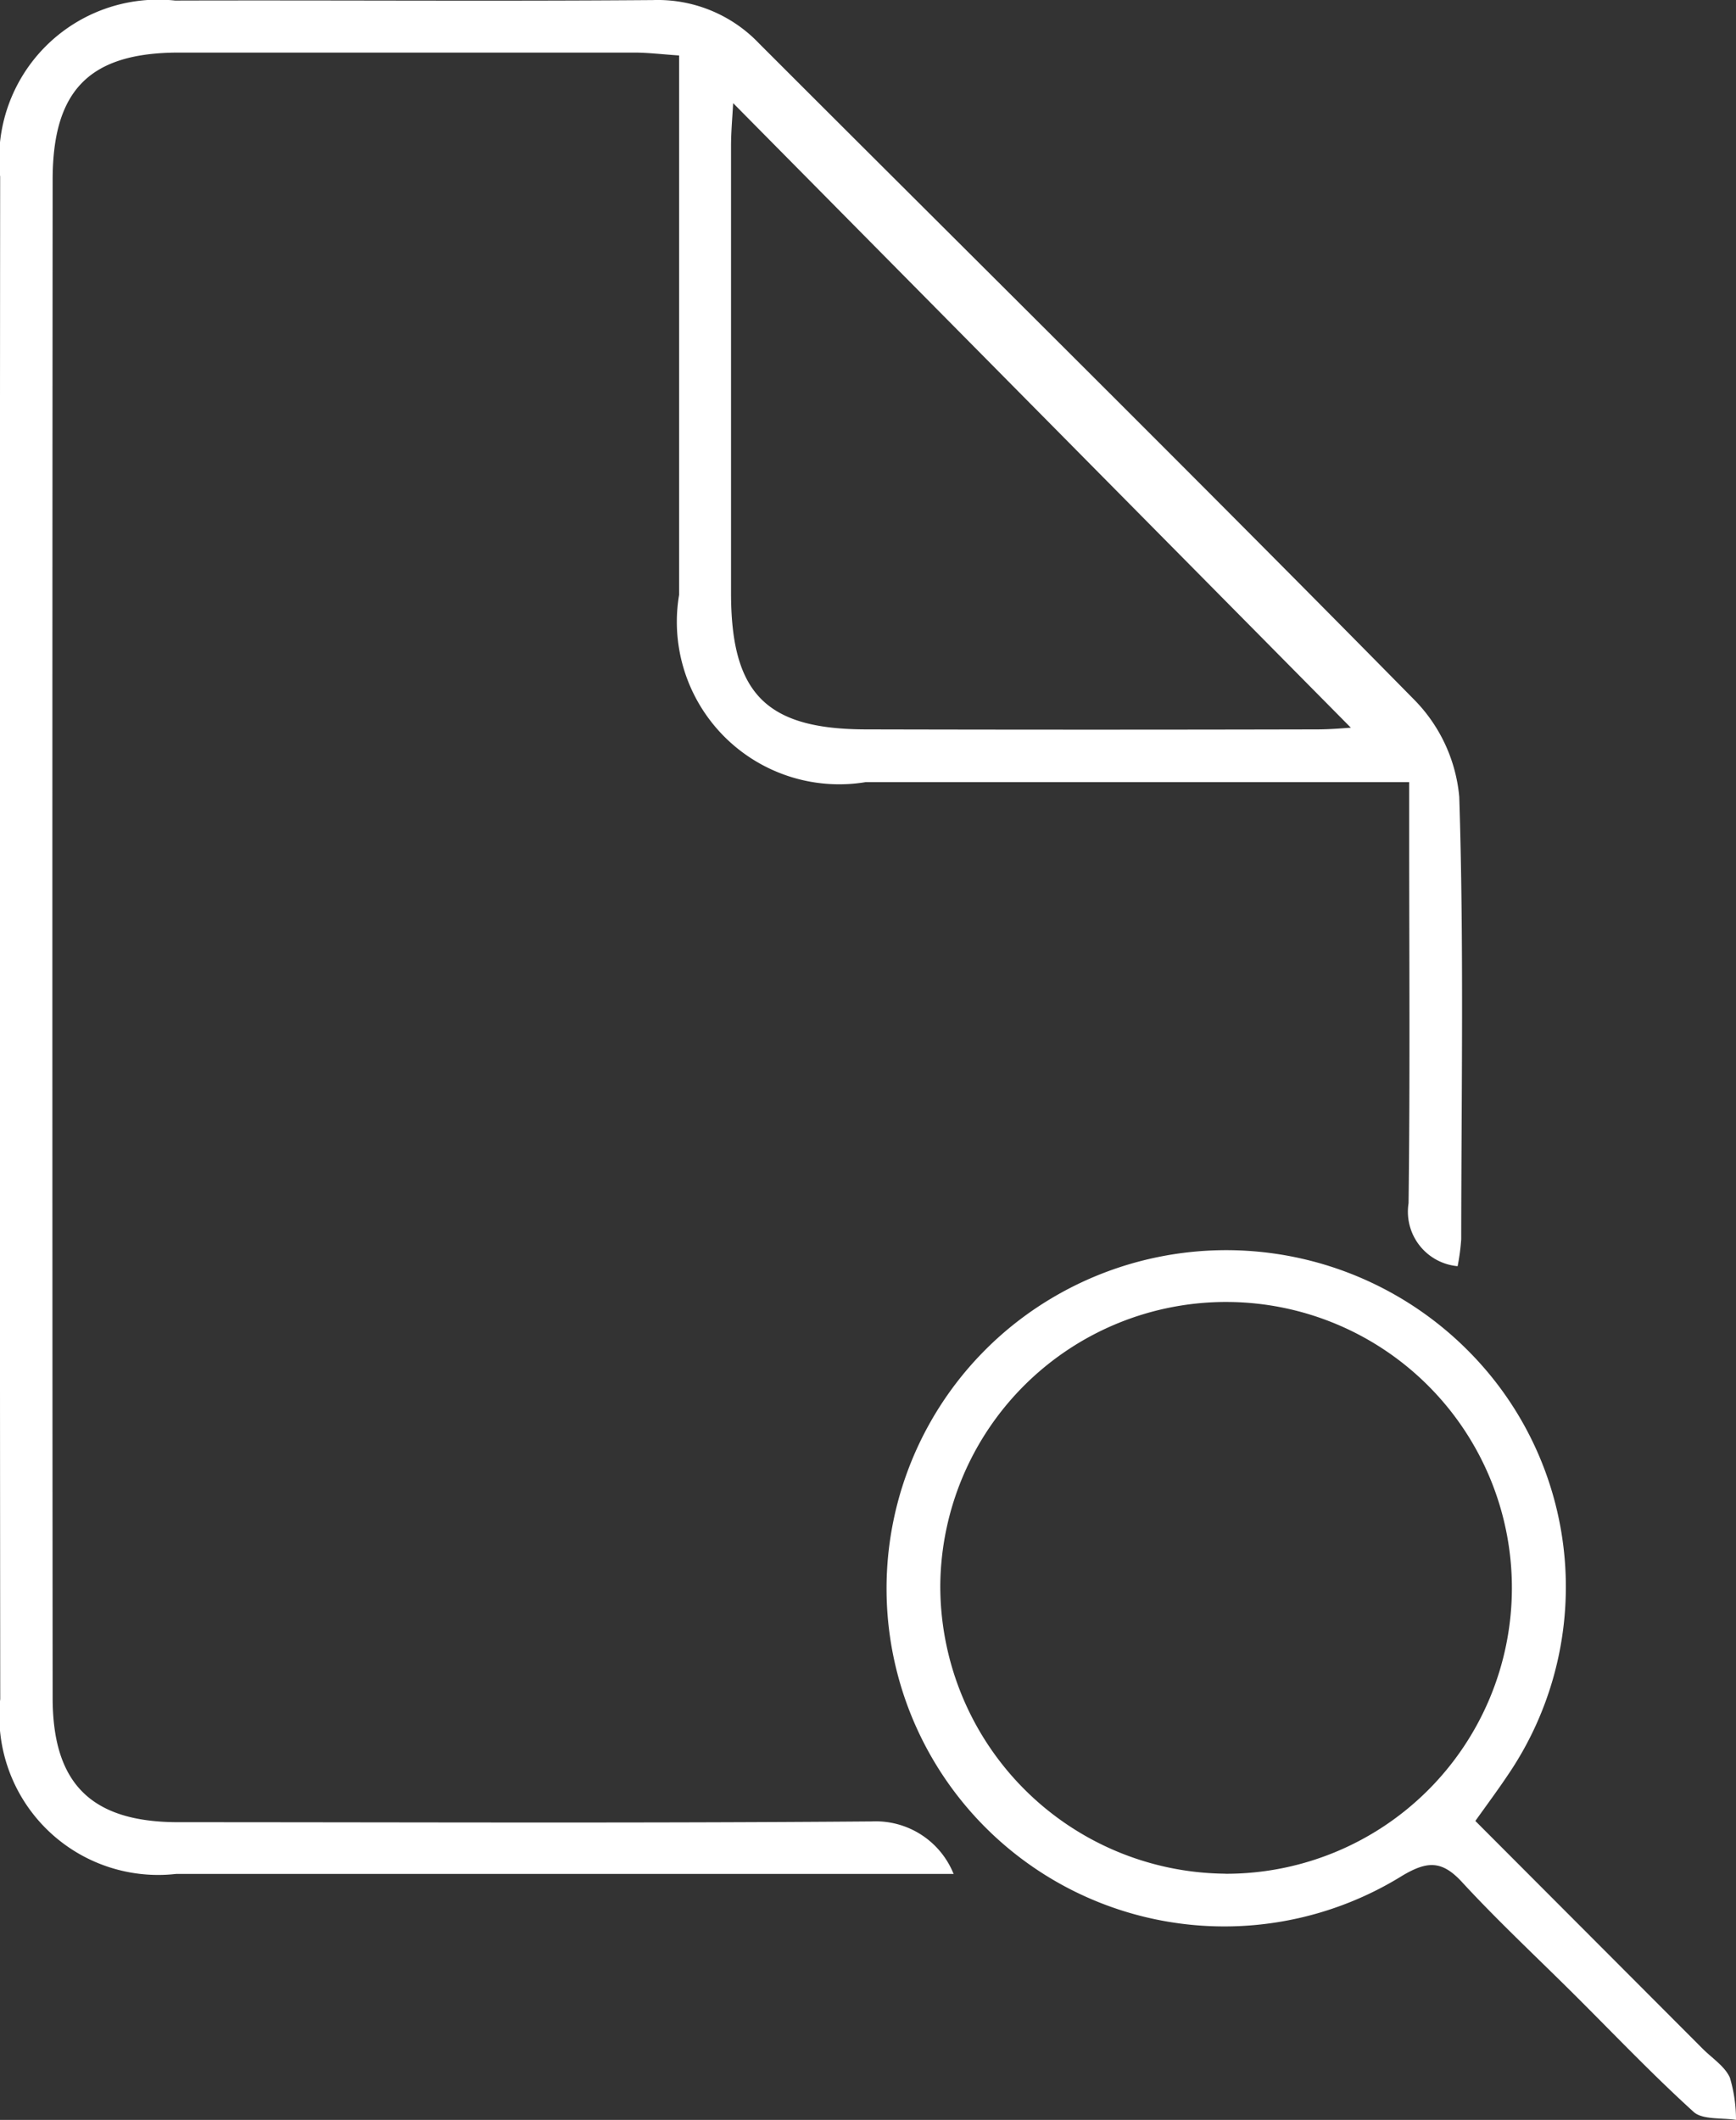
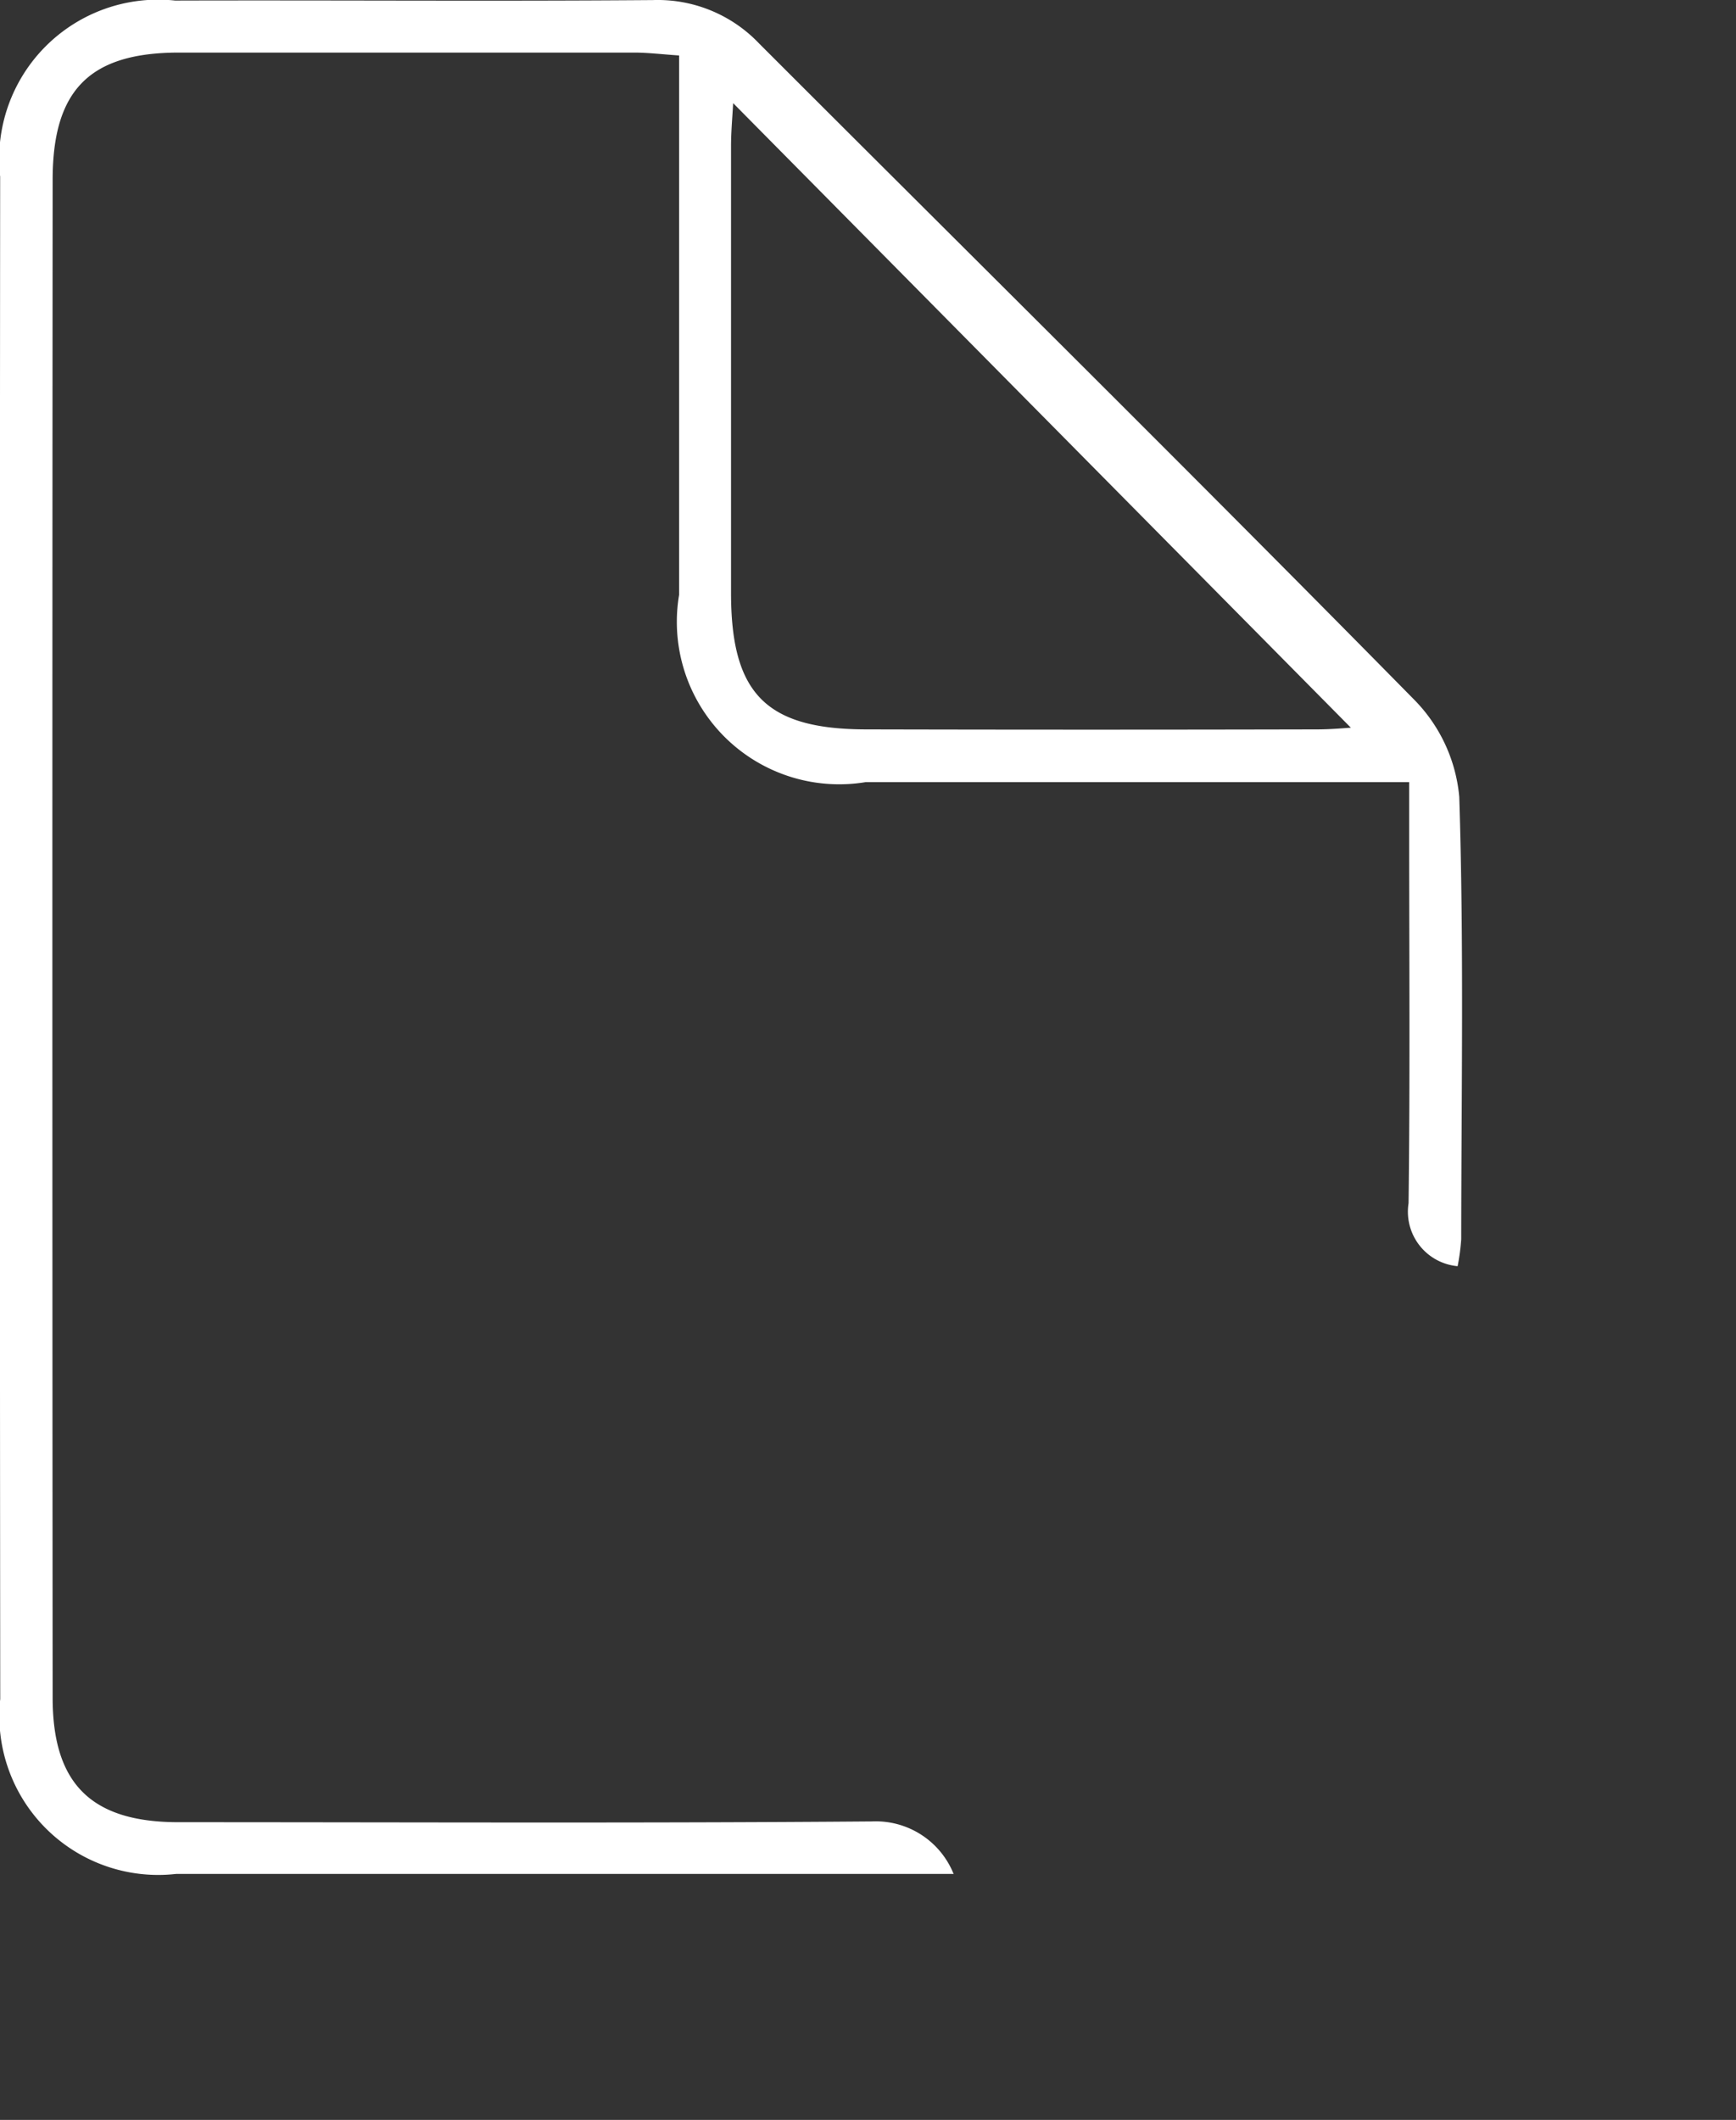
<svg xmlns="http://www.w3.org/2000/svg" id="icon1" width="22.225" height="27.131" viewBox="0 0 22.225 27.131">
  <rect x="0" y="0" width="22.225" height="27.131" fill="#333333" stroke="none" />
  <path id="Path_12409" data-name="Path 12409" d="M12.21,23.982H9.735q-3.737,0-7.474,0A2.034,2.034,0,0,1,.009,21.744Q0,12,.008,2.259A2.036,2.036,0,0,1,2.247.006C4.286,0,6.324.016,8.362,0A1.792,1.792,0,0,1,9.725.556c2.8,2.8,5.622,5.589,8.4,8.412a2.029,2.029,0,0,1,.563,1.229c.06,1.886.027,3.775.025,5.663a2.742,2.742,0,0,1-.046.344.7.7,0,0,1-.628-.806c.02-1.567.008-3.135.008-4.7v-.689h-.731c-2.076,0-4.152,0-6.228,0A2.079,2.079,0,0,1,8.7,7.613q0-3.116,0-6.231V.709c-.22-.015-.4-.037-.577-.037q-2.916,0-5.832,0C1.157.674.68,1.148.68,2.3q-.007,9.714,0,19.428c0,1.1.495,1.589,1.6,1.592,2.964,0,5.926.014,8.89-.01a1.074,1.074,0,0,1,1.046.676ZM17.3,9.312,9.392,1.319c-.01.189-.027.369-.027.549q0,2.859,0,5.718c0,1.29.447,1.746,1.729,1.748q2.887.007,5.772,0c.179,0,.359-.017.438-.022Z" transform="translate(-0.006 0.001)" fill="#fff" />
-   <path id="Path_12410" data-name="Path 12410" d="M107.964,148.647l2.912,2.917c.12.12.281.222.346.368a1.892,1.892,0,0,1,.078.54c-.183-.029-.425,0-.54-.1-.516-.468-1-.975-1.492-1.466s-1.006-.968-1.478-1.48c-.257-.278-.445-.267-.761-.08a4.324,4.324,0,1,1-4.445-7.417,4.37,4.37,0,0,1,5.384.8,4.276,4.276,0,0,1,.415,5.324c-.125.187-.259.368-.42.593Zm-3.2.675a3.659,3.659,0,1,0-3.651-3.693A3.682,3.682,0,0,0,104.762,149.321Z" transform="translate(-89.075 -125.341)" fill="#fff" />
</svg>